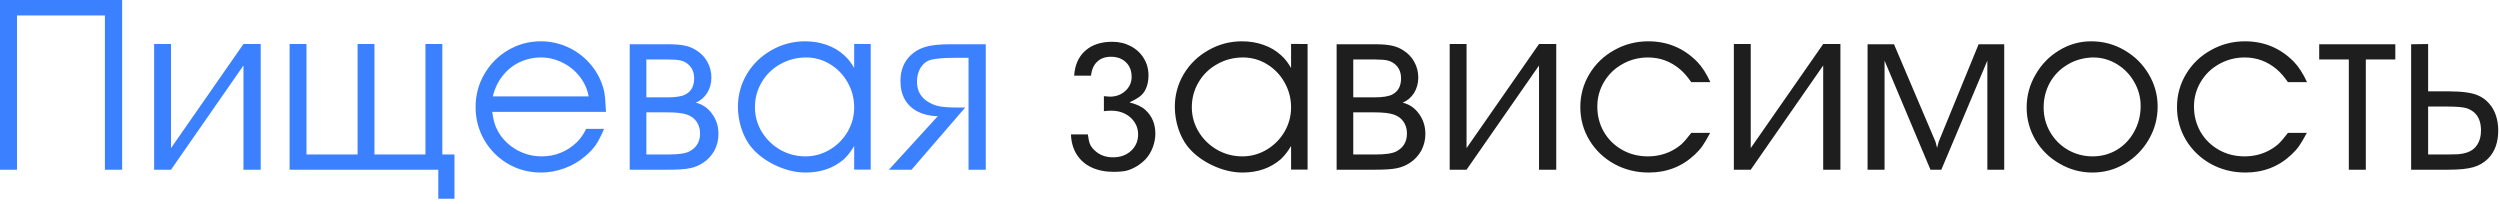
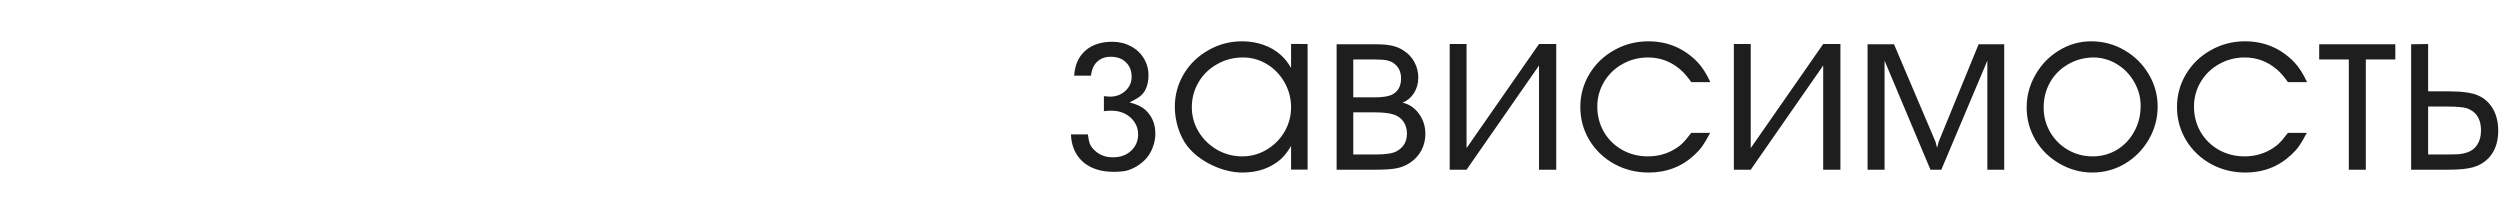
<svg xmlns="http://www.w3.org/2000/svg" width="331" height="27" viewBox="0 0 331 27" fill="none">
-   <path d="M0 22.469V0H16.172V22.469H13.891V2.047H2.25V22.469H0ZM22.641 19.609L32.234 5.828H34.516V22.469H32.234V8.672L22.641 22.469H20.406V5.828H22.641V19.609ZM58.562 20.453H60.172V26.312H58.031V22.469H38.344V5.828H40.578V20.453H47.344V5.828H49.578V20.453H56.328V5.828H58.562V20.453ZM80.234 14.812H65.172C65.287 15.708 65.463 16.412 65.703 16.922C66.026 17.651 66.495 18.307 67.109 18.891C67.724 19.463 68.427 19.912 69.219 20.234C70.01 20.547 70.833 20.703 71.688 20.703C73.5 20.703 75.057 20.083 76.359 18.844C76.849 18.365 77.266 17.771 77.609 17.062H79.984C79.568 18.021 79.193 18.74 78.859 19.219C78.526 19.698 78.057 20.193 77.453 20.703C76.672 21.38 75.766 21.906 74.734 22.281C73.703 22.656 72.667 22.844 71.625 22.844C70.052 22.844 68.604 22.463 67.281 21.703C65.958 20.932 64.906 19.88 64.125 18.547C63.354 17.213 62.969 15.755 62.969 14.172C62.969 12.599 63.354 11.146 64.125 9.812C64.896 8.479 65.943 7.422 67.266 6.641C68.599 5.859 70.042 5.469 71.594 5.469C72.906 5.469 74.151 5.75 75.328 6.312C76.505 6.875 77.51 7.672 78.344 8.703C79.135 9.682 79.682 10.802 79.984 12.062C80.088 12.531 80.172 13.448 80.234 14.812ZM65.25 12.766H77.938C77.771 11.818 77.38 10.948 76.766 10.156C76.162 9.365 75.401 8.745 74.484 8.297C73.578 7.839 72.625 7.609 71.625 7.609C70.604 7.609 69.651 7.823 68.766 8.25C67.891 8.667 67.146 9.271 66.531 10.062C65.917 10.844 65.49 11.745 65.25 12.766ZM83.375 22.469V5.859H88.469C89.385 5.859 90.13 5.922 90.703 6.047C91.276 6.172 91.787 6.385 92.234 6.688C92.849 7.073 93.328 7.583 93.672 8.219C94.016 8.854 94.188 9.536 94.188 10.266C94.188 11.026 94 11.708 93.625 12.312C93.25 12.906 92.745 13.333 92.109 13.594C92.984 13.792 93.703 14.276 94.266 15.047C94.838 15.818 95.125 16.713 95.125 17.734C95.125 18.516 94.948 19.245 94.594 19.922C94.219 20.599 93.713 21.146 93.078 21.562C92.537 21.917 91.948 22.156 91.312 22.281C90.688 22.406 89.75 22.469 88.5 22.469H83.375ZM85.578 20.453H88.531C89.865 20.453 90.792 20.312 91.312 20.031C92.229 19.531 92.688 18.745 92.688 17.672C92.688 17.068 92.531 16.542 92.219 16.094C91.906 15.646 91.469 15.333 90.906 15.156C90.354 14.969 89.49 14.875 88.312 14.875H85.578V20.453ZM85.578 12.891H88.344C89.51 12.891 90.328 12.755 90.797 12.484C91.537 12.078 91.906 11.375 91.906 10.375C91.906 9.438 91.537 8.74 90.797 8.281C90.599 8.156 90.365 8.062 90.094 8C89.708 7.917 89.156 7.875 88.438 7.875H85.578V12.891ZM115.281 5.828V22.453H113.094V19.328C112.688 20.026 112.229 20.615 111.719 21.094C110.354 22.26 108.672 22.844 106.672 22.844C105.339 22.844 103.984 22.516 102.609 21.859C101.234 21.193 100.146 20.349 99.344 19.328C98.844 18.672 98.443 17.88 98.141 16.953C97.849 16.016 97.703 15.078 97.703 14.141C97.703 12.578 98.099 11.13 98.891 9.797C99.693 8.464 100.781 7.411 102.156 6.641C103.521 5.859 105.005 5.469 106.609 5.469C107.609 5.469 108.552 5.625 109.438 5.938C110.333 6.25 111.104 6.703 111.75 7.297C112.25 7.734 112.698 8.302 113.094 9V5.812L115.281 5.828ZM106.734 7.609C105.484 7.609 104.339 7.906 103.297 8.5C102.255 9.083 101.438 9.88 100.844 10.891C100.25 11.901 99.953 13.005 99.953 14.203C99.953 15.37 100.255 16.453 100.859 17.453C101.464 18.443 102.276 19.234 103.297 19.828C104.328 20.412 105.443 20.703 106.641 20.703C107.786 20.703 108.854 20.412 109.844 19.828C110.844 19.234 111.635 18.443 112.219 17.453C112.802 16.453 113.094 15.37 113.094 14.203C113.094 13.037 112.807 11.943 112.234 10.922C111.661 9.901 110.885 9.094 109.906 8.5C108.927 7.906 107.87 7.609 106.734 7.609ZM117.688 22.469L124.156 15.391C123.146 15.359 122.266 15.156 121.516 14.781C120.766 14.396 120.193 13.859 119.797 13.172C119.411 12.474 119.219 11.656 119.219 10.719C119.219 9.323 119.667 8.193 120.562 7.328C121.125 6.786 121.802 6.406 122.594 6.188C123.385 5.969 124.458 5.859 125.812 5.859H130.516V22.469H128.234V7.656H126.312C125.021 7.656 124.01 7.74 123.281 7.906C122.708 8.062 122.25 8.406 121.906 8.938C121.573 9.469 121.406 10.094 121.406 10.812C121.406 12.01 121.906 12.906 122.906 13.5C123.365 13.781 123.859 13.974 124.391 14.078C124.922 14.182 125.698 14.234 126.719 14.234H127.797L120.688 22.469H117.688Z" fill="#3B80FF" />
  <path d="M149.547 13.562C150.464 13.781 151.167 14.115 151.656 14.562C152.531 15.365 152.969 16.412 152.969 17.703C152.969 18.297 152.854 18.901 152.625 19.516C152.396 20.12 152.083 20.635 151.688 21.062C151.385 21.385 151.01 21.693 150.562 21.984C150.073 22.276 149.609 22.479 149.172 22.594C148.734 22.698 148.151 22.75 147.422 22.75C146.318 22.75 145.344 22.552 144.5 22.156C143.667 21.76 143.016 21.188 142.547 20.438C142.078 19.688 141.828 18.807 141.797 17.797H144.031C144.104 18.37 144.198 18.797 144.312 19.078C144.427 19.349 144.625 19.62 144.906 19.891C145.552 20.516 146.37 20.828 147.359 20.828C148.339 20.828 149.135 20.542 149.75 19.969C150.375 19.396 150.688 18.662 150.688 17.766C150.688 17.193 150.531 16.667 150.219 16.188C149.906 15.708 149.484 15.333 148.953 15.062C148.422 14.792 147.828 14.656 147.172 14.656C146.766 14.656 146.427 14.677 146.156 14.719V12.734C146.583 12.776 146.849 12.797 146.953 12.797C147.755 12.797 148.432 12.547 148.984 12.047C149.547 11.537 149.828 10.912 149.828 10.172C149.828 9.37 149.578 8.729 149.078 8.25C148.578 7.76 147.911 7.516 147.078 7.516C146.328 7.516 145.724 7.734 145.266 8.172C144.807 8.599 144.536 9.214 144.453 10.016H142.219C142.312 8.599 142.802 7.5 143.688 6.719C144.573 5.927 145.766 5.531 147.266 5.531C148.161 5.531 148.974 5.724 149.703 6.109C150.443 6.495 151.021 7.031 151.438 7.719C151.854 8.396 152.062 9.151 152.062 9.984C152.062 10.734 151.917 11.385 151.625 11.938C151.448 12.26 151.208 12.542 150.906 12.781C150.604 13.01 150.151 13.271 149.547 13.562ZM173.125 5.828V22.453H170.938V19.328C170.531 20.026 170.073 20.615 169.562 21.094C168.198 22.26 166.516 22.844 164.516 22.844C163.182 22.844 161.828 22.516 160.453 21.859C159.078 21.193 157.99 20.349 157.188 19.328C156.688 18.672 156.286 17.88 155.984 16.953C155.693 16.016 155.547 15.078 155.547 14.141C155.547 12.578 155.943 11.13 156.734 9.797C157.536 8.464 158.625 7.411 160 6.641C161.365 5.859 162.849 5.469 164.453 5.469C165.453 5.469 166.396 5.625 167.281 5.938C168.177 6.25 168.948 6.703 169.594 7.297C170.094 7.734 170.542 8.302 170.938 9V5.812L173.125 5.828ZM164.578 7.609C163.328 7.609 162.182 7.906 161.141 8.5C160.099 9.083 159.281 9.88 158.688 10.891C158.094 11.901 157.797 13.005 157.797 14.203C157.797 15.37 158.099 16.453 158.703 17.453C159.307 18.443 160.12 19.234 161.141 19.828C162.172 20.412 163.286 20.703 164.484 20.703C165.63 20.703 166.698 20.412 167.688 19.828C168.688 19.234 169.479 18.443 170.062 17.453C170.646 16.453 170.938 15.37 170.938 14.203C170.938 13.037 170.651 11.943 170.078 10.922C169.505 9.901 168.729 9.094 167.75 8.5C166.771 7.906 165.714 7.609 164.578 7.609ZM176.969 22.469V5.859H182.062C182.979 5.859 183.724 5.922 184.297 6.047C184.87 6.172 185.38 6.385 185.828 6.688C186.443 7.073 186.922 7.583 187.266 8.219C187.609 8.854 187.781 9.536 187.781 10.266C187.781 11.026 187.594 11.708 187.219 12.312C186.844 12.906 186.339 13.333 185.703 13.594C186.578 13.792 187.297 14.276 187.859 15.047C188.432 15.818 188.719 16.713 188.719 17.734C188.719 18.516 188.542 19.245 188.188 19.922C187.812 20.599 187.307 21.146 186.672 21.562C186.13 21.917 185.542 22.156 184.906 22.281C184.281 22.406 183.344 22.469 182.094 22.469H176.969ZM179.172 20.453H182.125C183.458 20.453 184.385 20.312 184.906 20.031C185.823 19.531 186.281 18.745 186.281 17.672C186.281 17.068 186.125 16.542 185.812 16.094C185.5 15.646 185.062 15.333 184.5 15.156C183.948 14.969 183.083 14.875 181.906 14.875H179.172V20.453ZM179.172 12.891H181.938C183.104 12.891 183.922 12.755 184.391 12.484C185.13 12.078 185.5 11.375 185.5 10.375C185.5 9.438 185.13 8.74 184.391 8.281C184.193 8.156 183.958 8.062 183.688 8C183.302 7.917 182.75 7.875 182.031 7.875H179.172V12.891ZM194.172 19.609L203.766 5.828H206.047V22.469H203.766V8.672L194.172 22.469H191.938V5.828H194.172V19.609ZM223.922 17.594H226.422C226.016 18.365 225.672 18.948 225.391 19.344C225.12 19.729 224.781 20.109 224.375 20.484C222.698 22.057 220.672 22.844 218.297 22.844C216.63 22.844 215.104 22.463 213.719 21.703C212.333 20.932 211.24 19.885 210.438 18.562C209.635 17.229 209.234 15.766 209.234 14.172C209.234 12.588 209.635 11.13 210.438 9.797C211.24 8.464 212.333 7.411 213.719 6.641C215.104 5.859 216.609 5.469 218.234 5.469C220.776 5.469 222.938 6.375 224.719 8.188C225.344 8.833 225.922 9.729 226.453 10.875H223.922C223.432 10.167 222.943 9.604 222.453 9.188C221.214 8.135 219.797 7.609 218.203 7.609C216.974 7.609 215.844 7.901 214.812 8.484C213.781 9.057 212.969 9.844 212.375 10.844C211.781 11.844 211.484 12.932 211.484 14.109C211.484 15.338 211.776 16.458 212.359 17.469C212.943 18.469 213.75 19.26 214.781 19.844C215.802 20.417 216.932 20.703 218.172 20.703C219.286 20.703 220.318 20.469 221.266 20C221.797 19.729 222.245 19.432 222.609 19.109C222.974 18.776 223.411 18.271 223.922 17.594ZM231.797 19.609L241.391 5.828H243.672V22.469H241.391V8.672L231.797 22.469H229.562V5.828H231.797V19.609ZM247.266 22.469V5.859H250.766L256.266 18.781L256.469 19.578L256.688 18.75L261.969 5.859H265.359V22.469H263.125V8.031L257.031 22.469H255.594L249.516 8.031V22.469H247.266ZM276.875 5.469C278.458 5.469 279.922 5.859 281.266 6.641C282.62 7.422 283.693 8.479 284.484 9.812C285.276 11.135 285.672 12.568 285.672 14.109C285.672 15.672 285.281 17.125 284.5 18.469C283.719 19.812 282.667 20.88 281.344 21.672C280.021 22.453 278.583 22.844 277.031 22.844C275.49 22.844 274.047 22.453 272.703 21.672C271.359 20.912 270.292 19.87 269.5 18.547C268.719 17.213 268.328 15.776 268.328 14.234C268.328 12.682 268.719 11.234 269.5 9.891C270.271 8.536 271.312 7.464 272.625 6.672C273.938 5.87 275.354 5.469 276.875 5.469ZM277.031 7.609C275.812 7.651 274.714 7.969 273.734 8.562C272.745 9.146 271.969 9.938 271.406 10.938C270.854 11.938 270.578 13.037 270.578 14.234C270.578 15.412 270.865 16.495 271.438 17.484C272.021 18.484 272.807 19.271 273.797 19.844C274.797 20.417 275.885 20.703 277.062 20.703C278.24 20.703 279.318 20.412 280.297 19.828C281.266 19.234 282.026 18.427 282.578 17.406C283.141 16.385 283.422 15.255 283.422 14.016C283.422 12.891 283.135 11.833 282.562 10.844C282 9.854 281.234 9.068 280.266 8.484C279.297 7.901 278.26 7.609 277.156 7.609H277.031ZM302.922 17.594H305.422C305.016 18.365 304.672 18.948 304.391 19.344C304.12 19.729 303.781 20.109 303.375 20.484C301.698 22.057 299.672 22.844 297.297 22.844C295.63 22.844 294.104 22.463 292.719 21.703C291.333 20.932 290.24 19.885 289.438 18.562C288.635 17.229 288.234 15.766 288.234 14.172C288.234 12.588 288.635 11.13 289.438 9.797C290.24 8.464 291.333 7.411 292.719 6.641C294.104 5.859 295.609 5.469 297.234 5.469C299.776 5.469 301.938 6.375 303.719 8.188C304.344 8.833 304.922 9.729 305.453 10.875H302.922C302.432 10.167 301.943 9.604 301.453 9.188C300.214 8.135 298.797 7.609 297.203 7.609C295.974 7.609 294.844 7.901 293.812 8.484C292.781 9.057 291.969 9.844 291.375 10.844C290.781 11.844 290.484 12.932 290.484 14.109C290.484 15.338 290.776 16.458 291.359 17.469C291.943 18.469 292.75 19.26 293.781 19.844C294.802 20.417 295.932 20.703 297.172 20.703C298.286 20.703 299.318 20.469 300.266 20C300.797 19.729 301.245 19.432 301.609 19.109C301.974 18.776 302.411 18.271 302.922 17.594ZM310.984 22.469V7.875H307.062V5.859H317.141V7.875H313.234V22.469H310.984ZM319.234 22.469V5.859L321.484 5.828V12.094H324.203C326.005 12.094 327.307 12.276 328.109 12.641C328.651 12.87 329.125 13.213 329.531 13.672C329.938 14.12 330.245 14.651 330.453 15.266C330.661 15.88 330.766 16.552 330.766 17.281C330.766 18.854 330.318 20.094 329.422 21C328.88 21.542 328.224 21.922 327.453 22.141C326.682 22.359 325.599 22.469 324.203 22.469H319.234ZM321.484 14.109V20.453H323.5H324.047C324.536 20.432 325.016 20.422 325.484 20.422C325.922 20.38 326.307 20.302 326.641 20.188C327.234 19.99 327.688 19.641 328 19.141C328.323 18.641 328.484 18.021 328.484 17.281C328.484 16.375 328.266 15.662 327.828 15.141C327.557 14.807 327.161 14.542 326.641 14.344C326.172 14.188 325.307 14.109 324.047 14.109H323.5H321.484Z" fill="#1E1E1E" />
</svg>